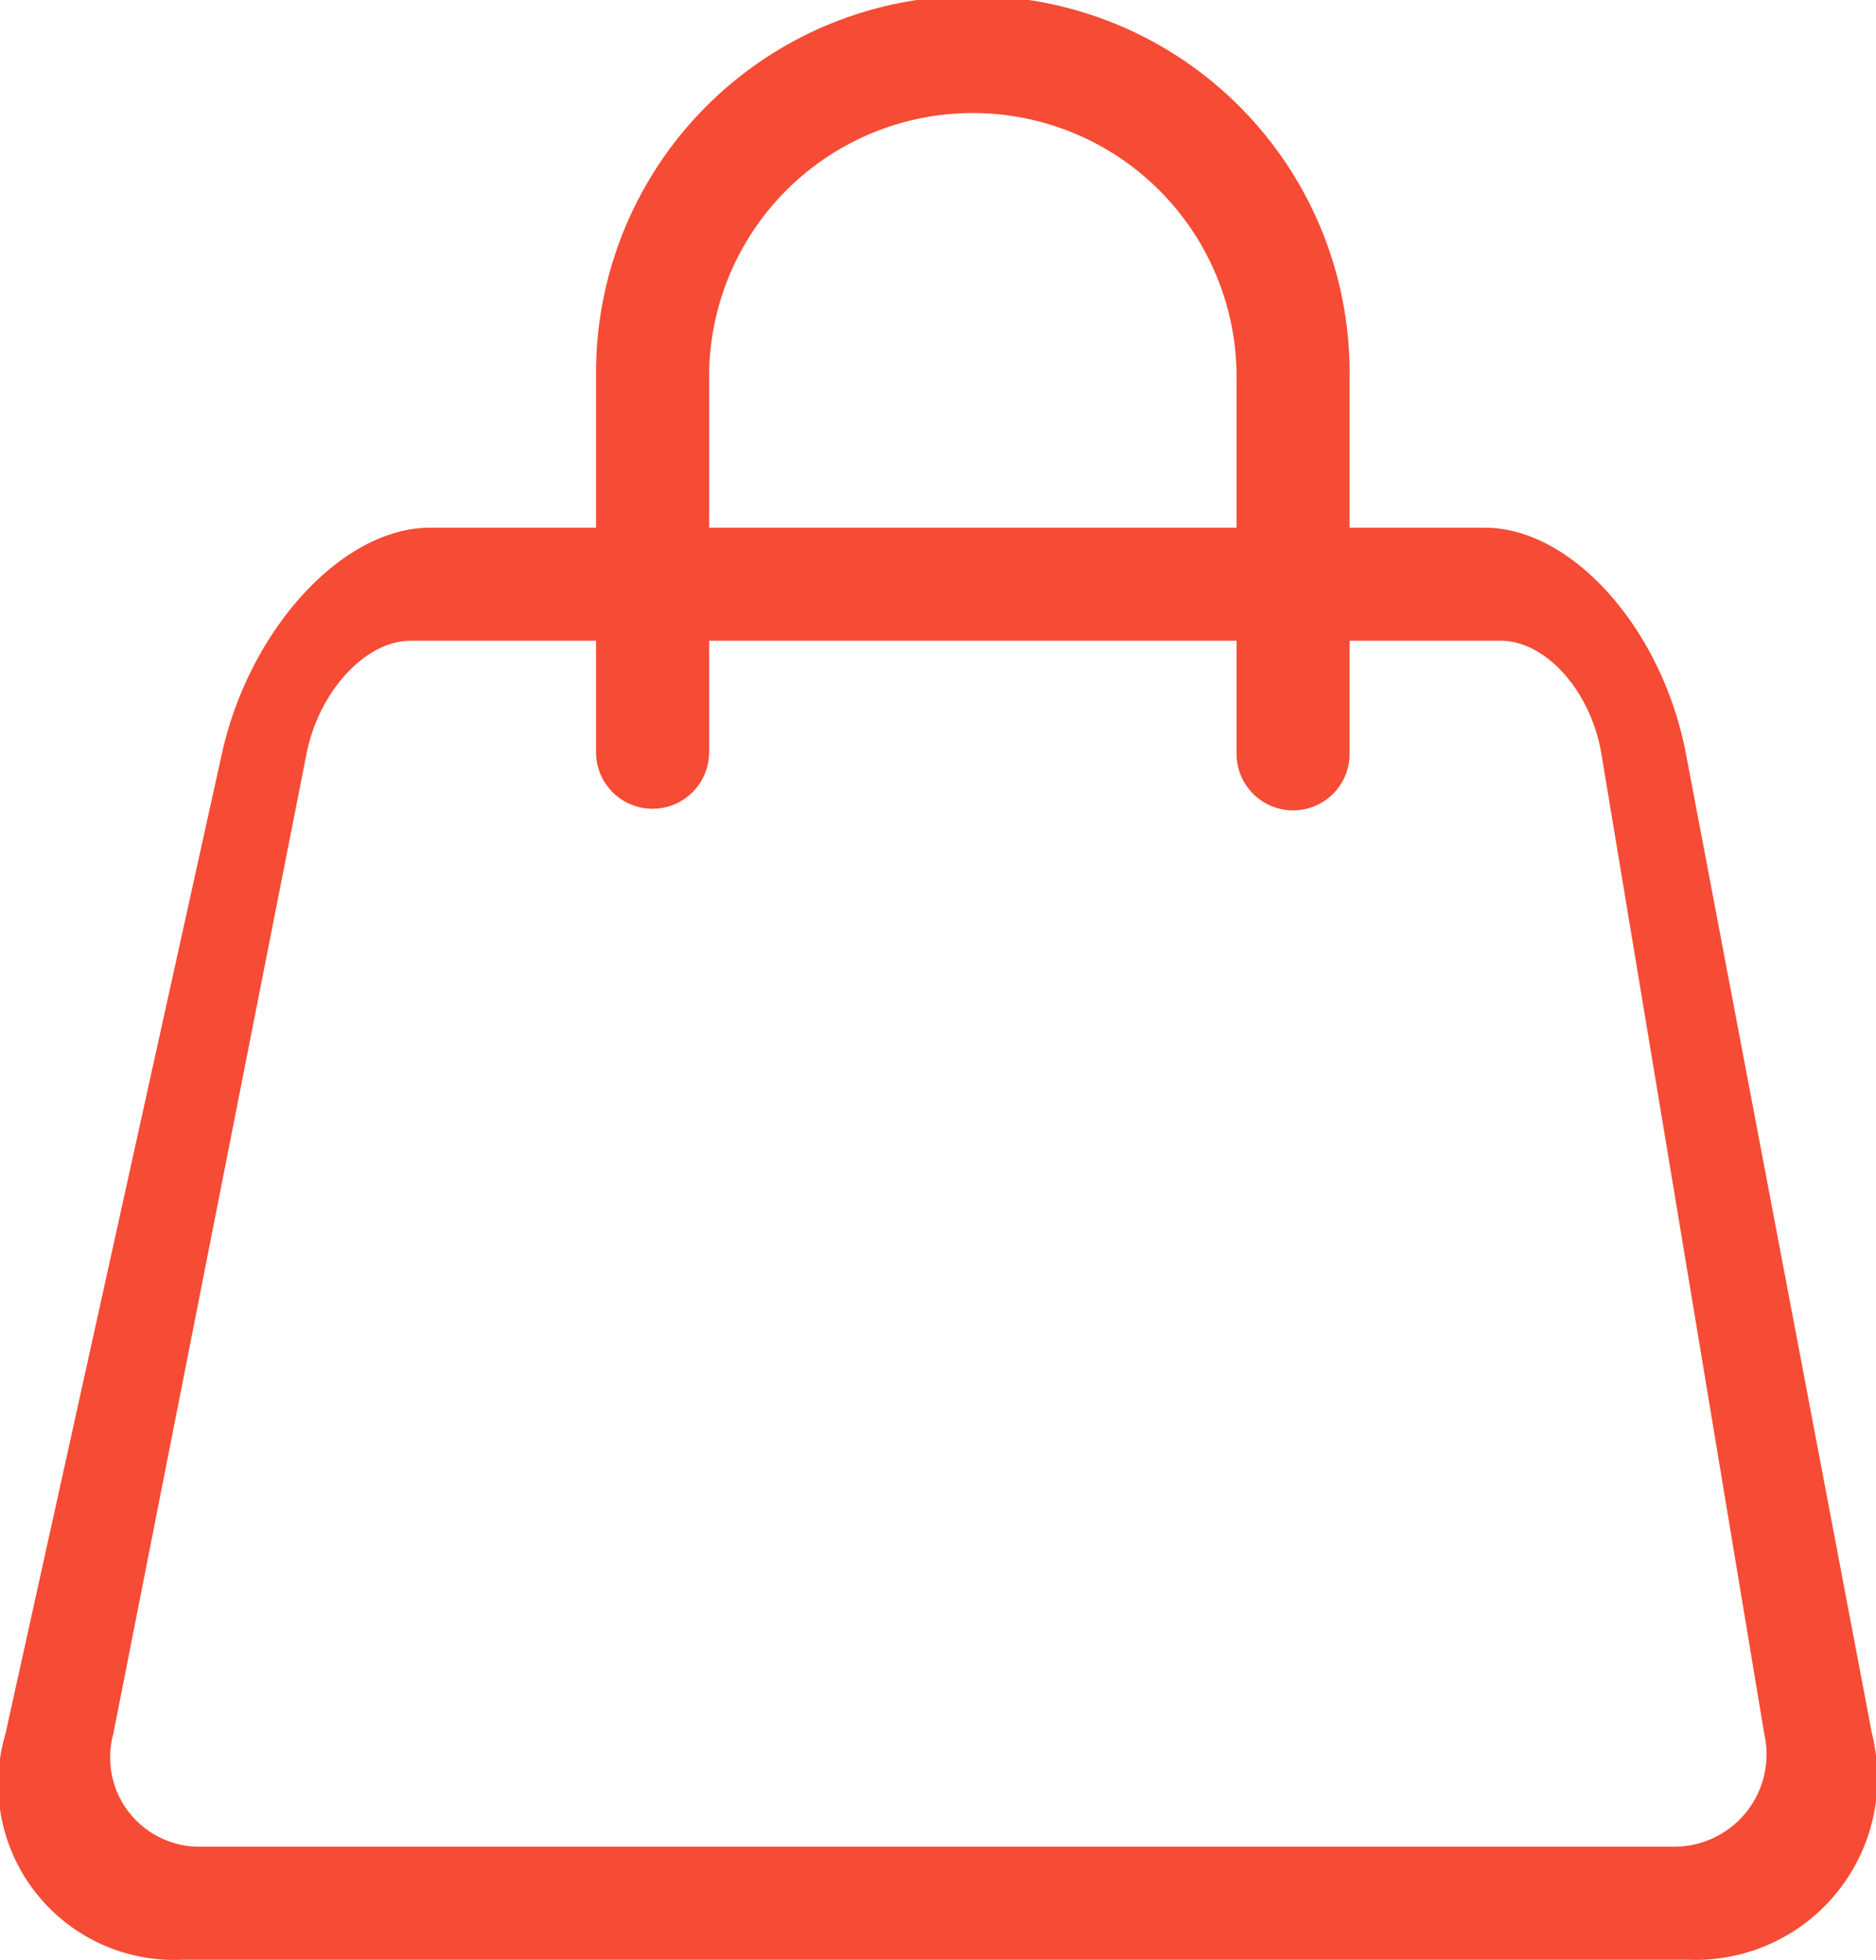
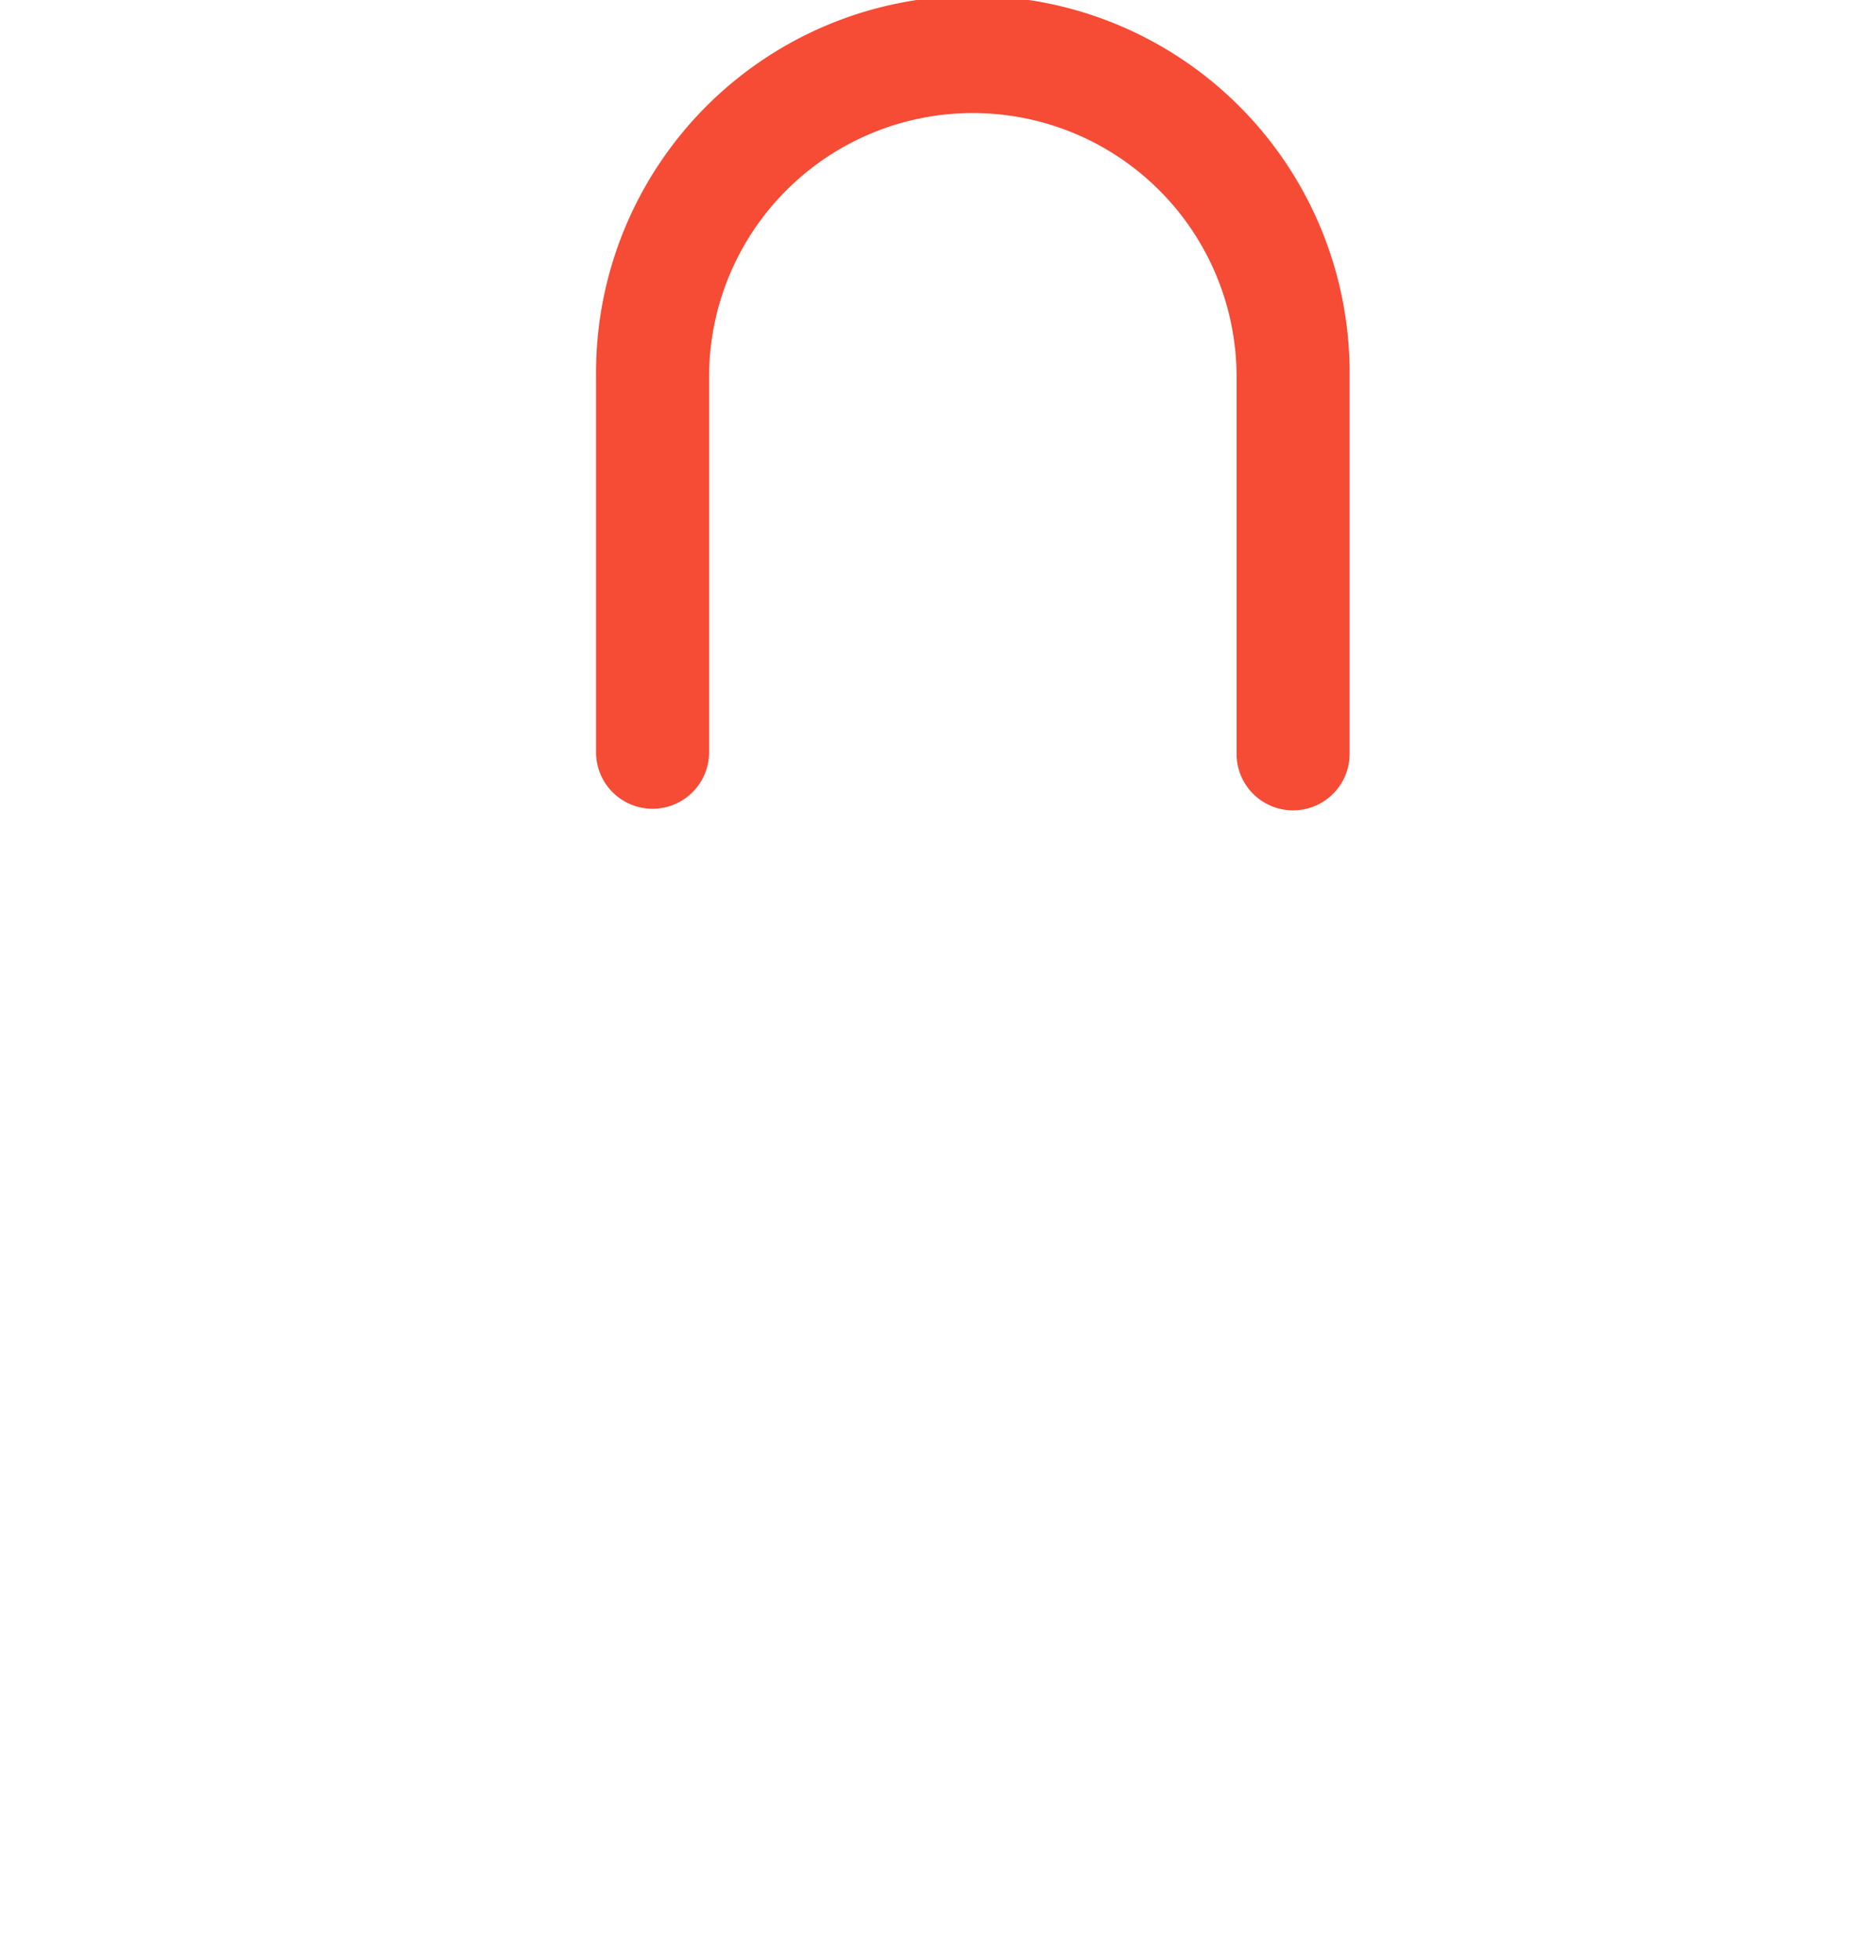
<svg xmlns="http://www.w3.org/2000/svg" width="41.18" height="43.008" viewBox="0 0 41.18 43.008">
  <g id="그룹_183" data-name="그룹 183" transform="translate(-103.179 -224)">
    <g id="그룹_182" data-name="그룹 182" transform="translate(103.179 235.579)">
-       <path id="패스_19" data-name="패스 19" d="M136.124,240.481c.99,0,1.98,1.113,2.207,2.481l3.574,21.5a2.026,2.026,0,0,1-2.01,2.481H107.6a1.96,1.96,0,0,1-1.933-2.481l4.24-21.5c.27-1.368,1.294-2.481,2.284-2.481h23.937M135.771,238H112.618c-1.918,0-3.963,2.222-4.569,4.962l-4.749,21.5a3.861,3.861,0,0,0,3.867,4.962h33.083a3.991,3.991,0,0,0,4.02-4.962l-4.083-21.5c-.52-2.741-2.5-4.962-4.415-4.962Z" transform="translate(-103.179 -238)" fill="#f64b35" />
-     </g>
+       </g>
    <path id="패스_20" data-name="패스 20" d="M134.3,241.782a1.24,1.24,0,0,1-1.241-1.241v-8.271a5.789,5.789,0,1,0-11.579,0v8.271a1.241,1.241,0,0,1-2.481,0v-8.271a8.271,8.271,0,1,1,16.541,0v8.271A1.24,1.24,0,0,1,134.3,241.782Z" transform="translate(-2.736)" fill="#f64b35" />
  </g>
</svg>